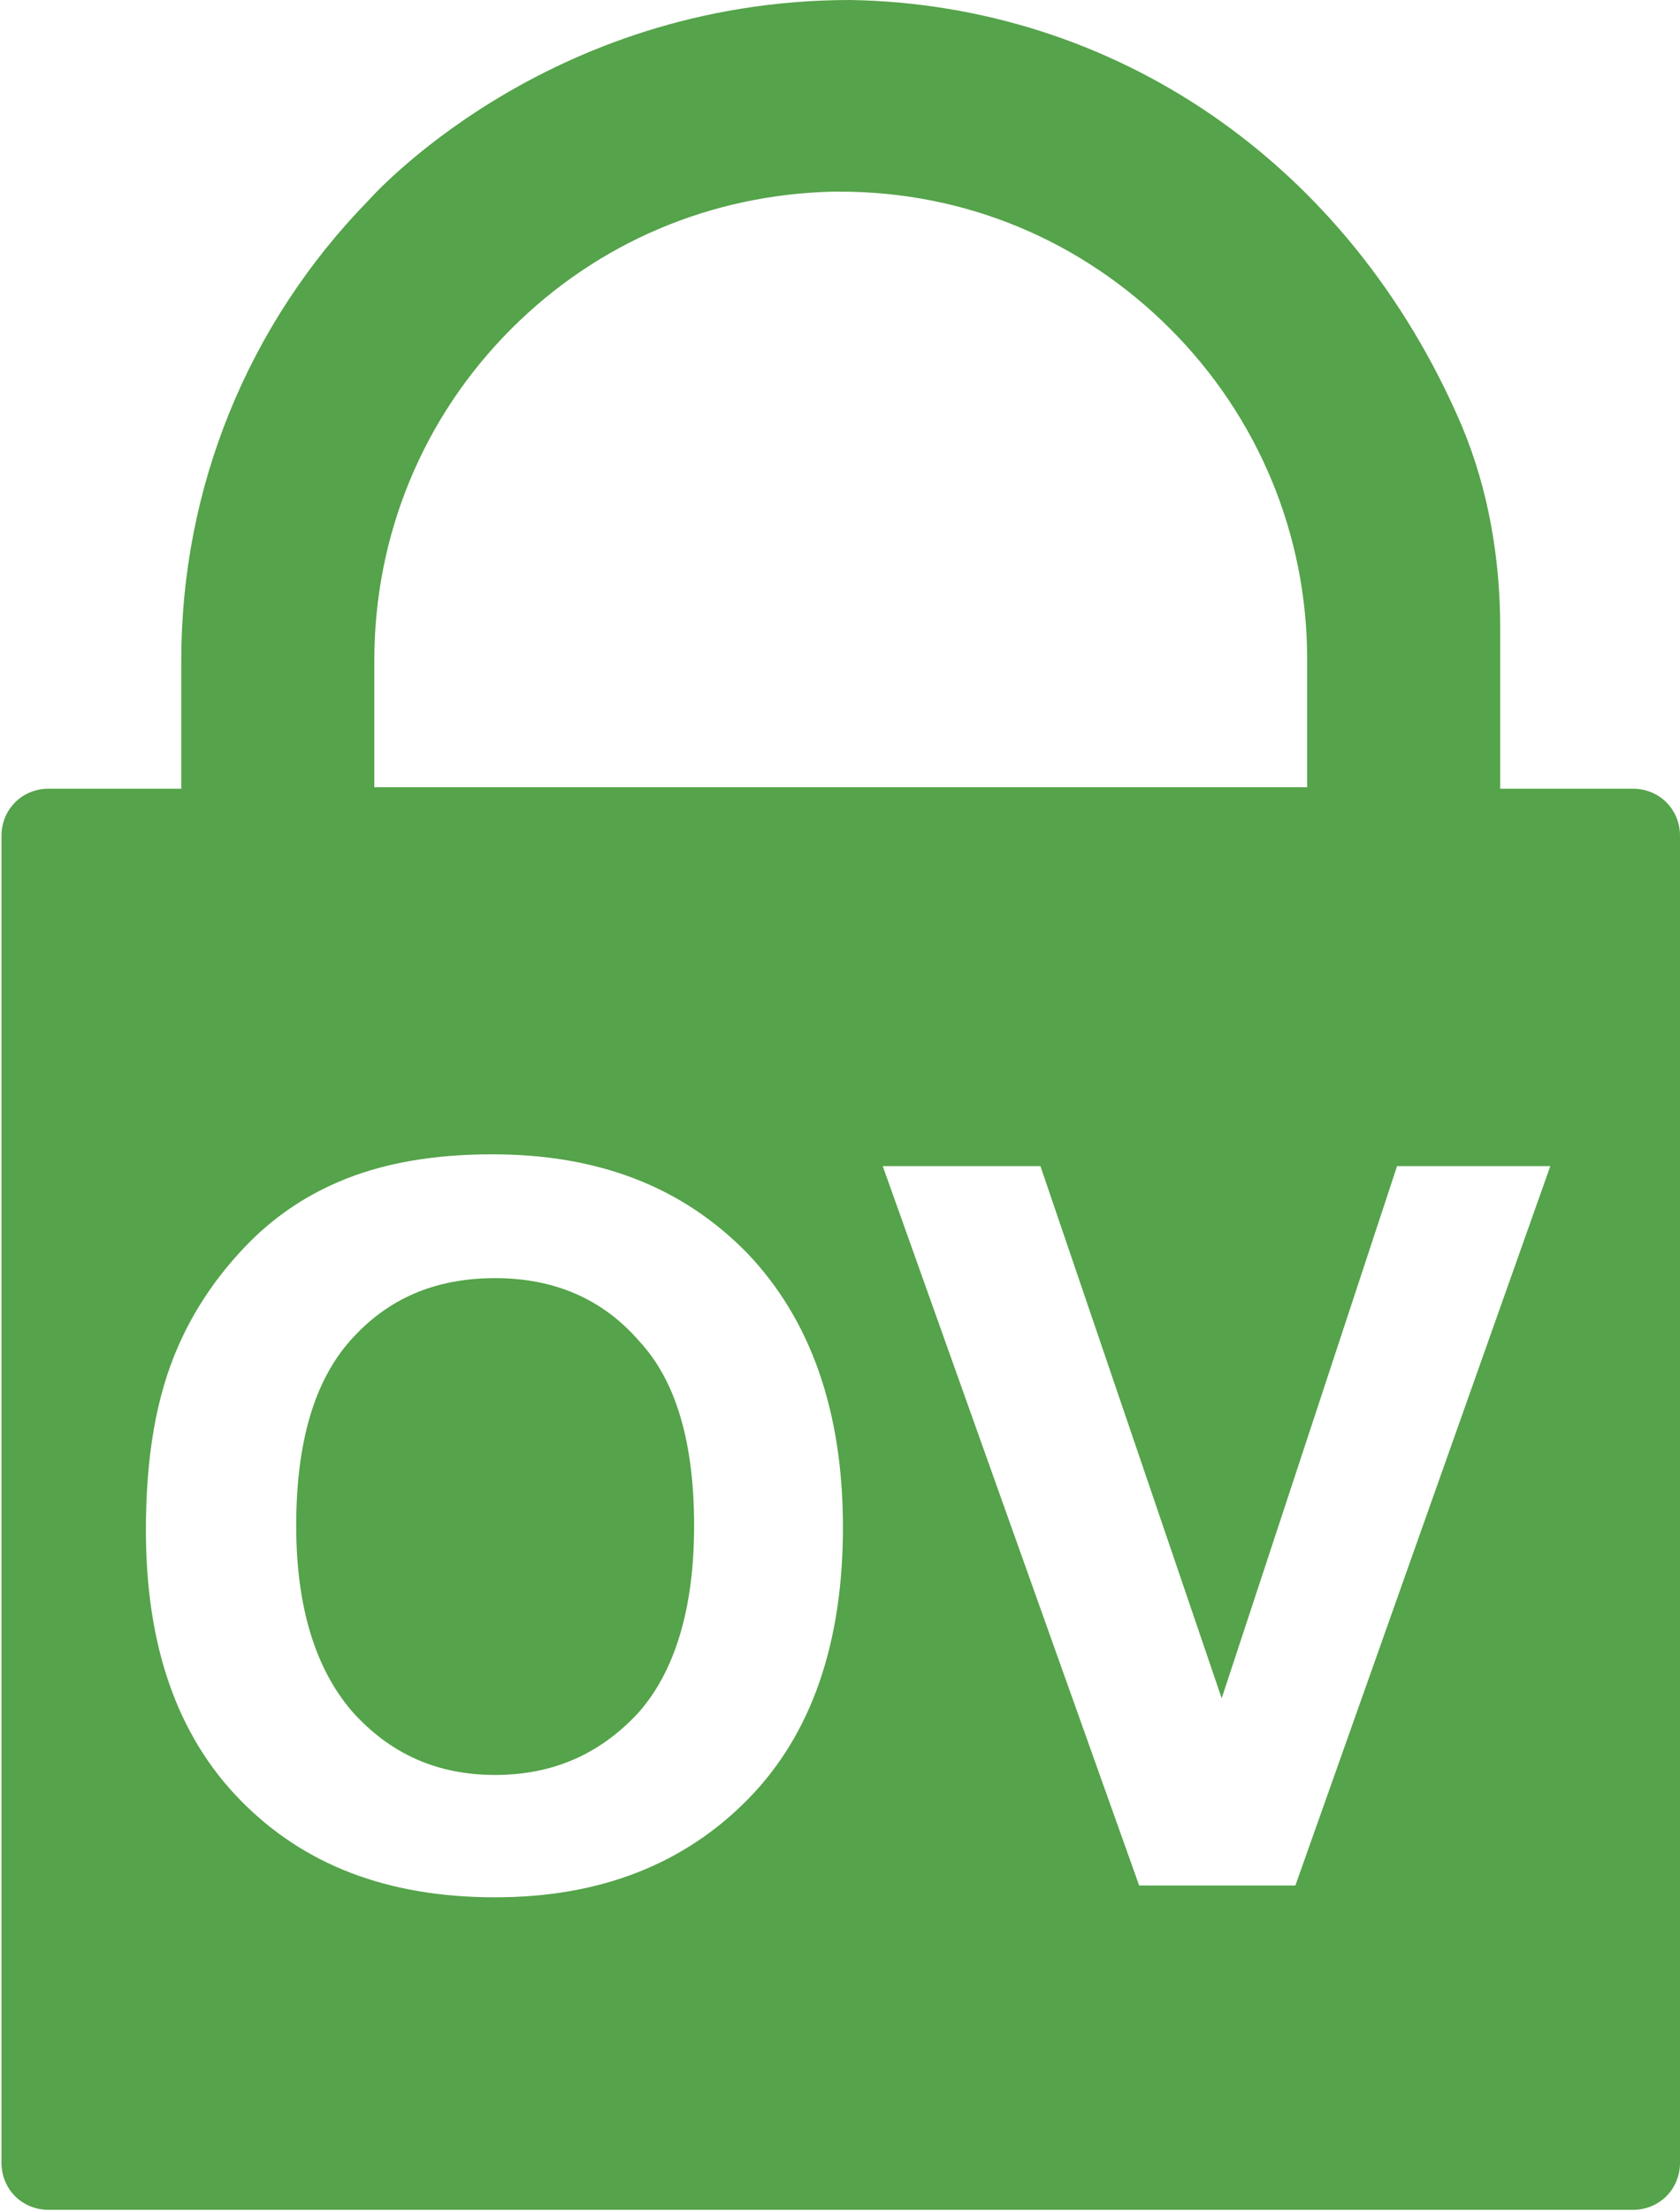
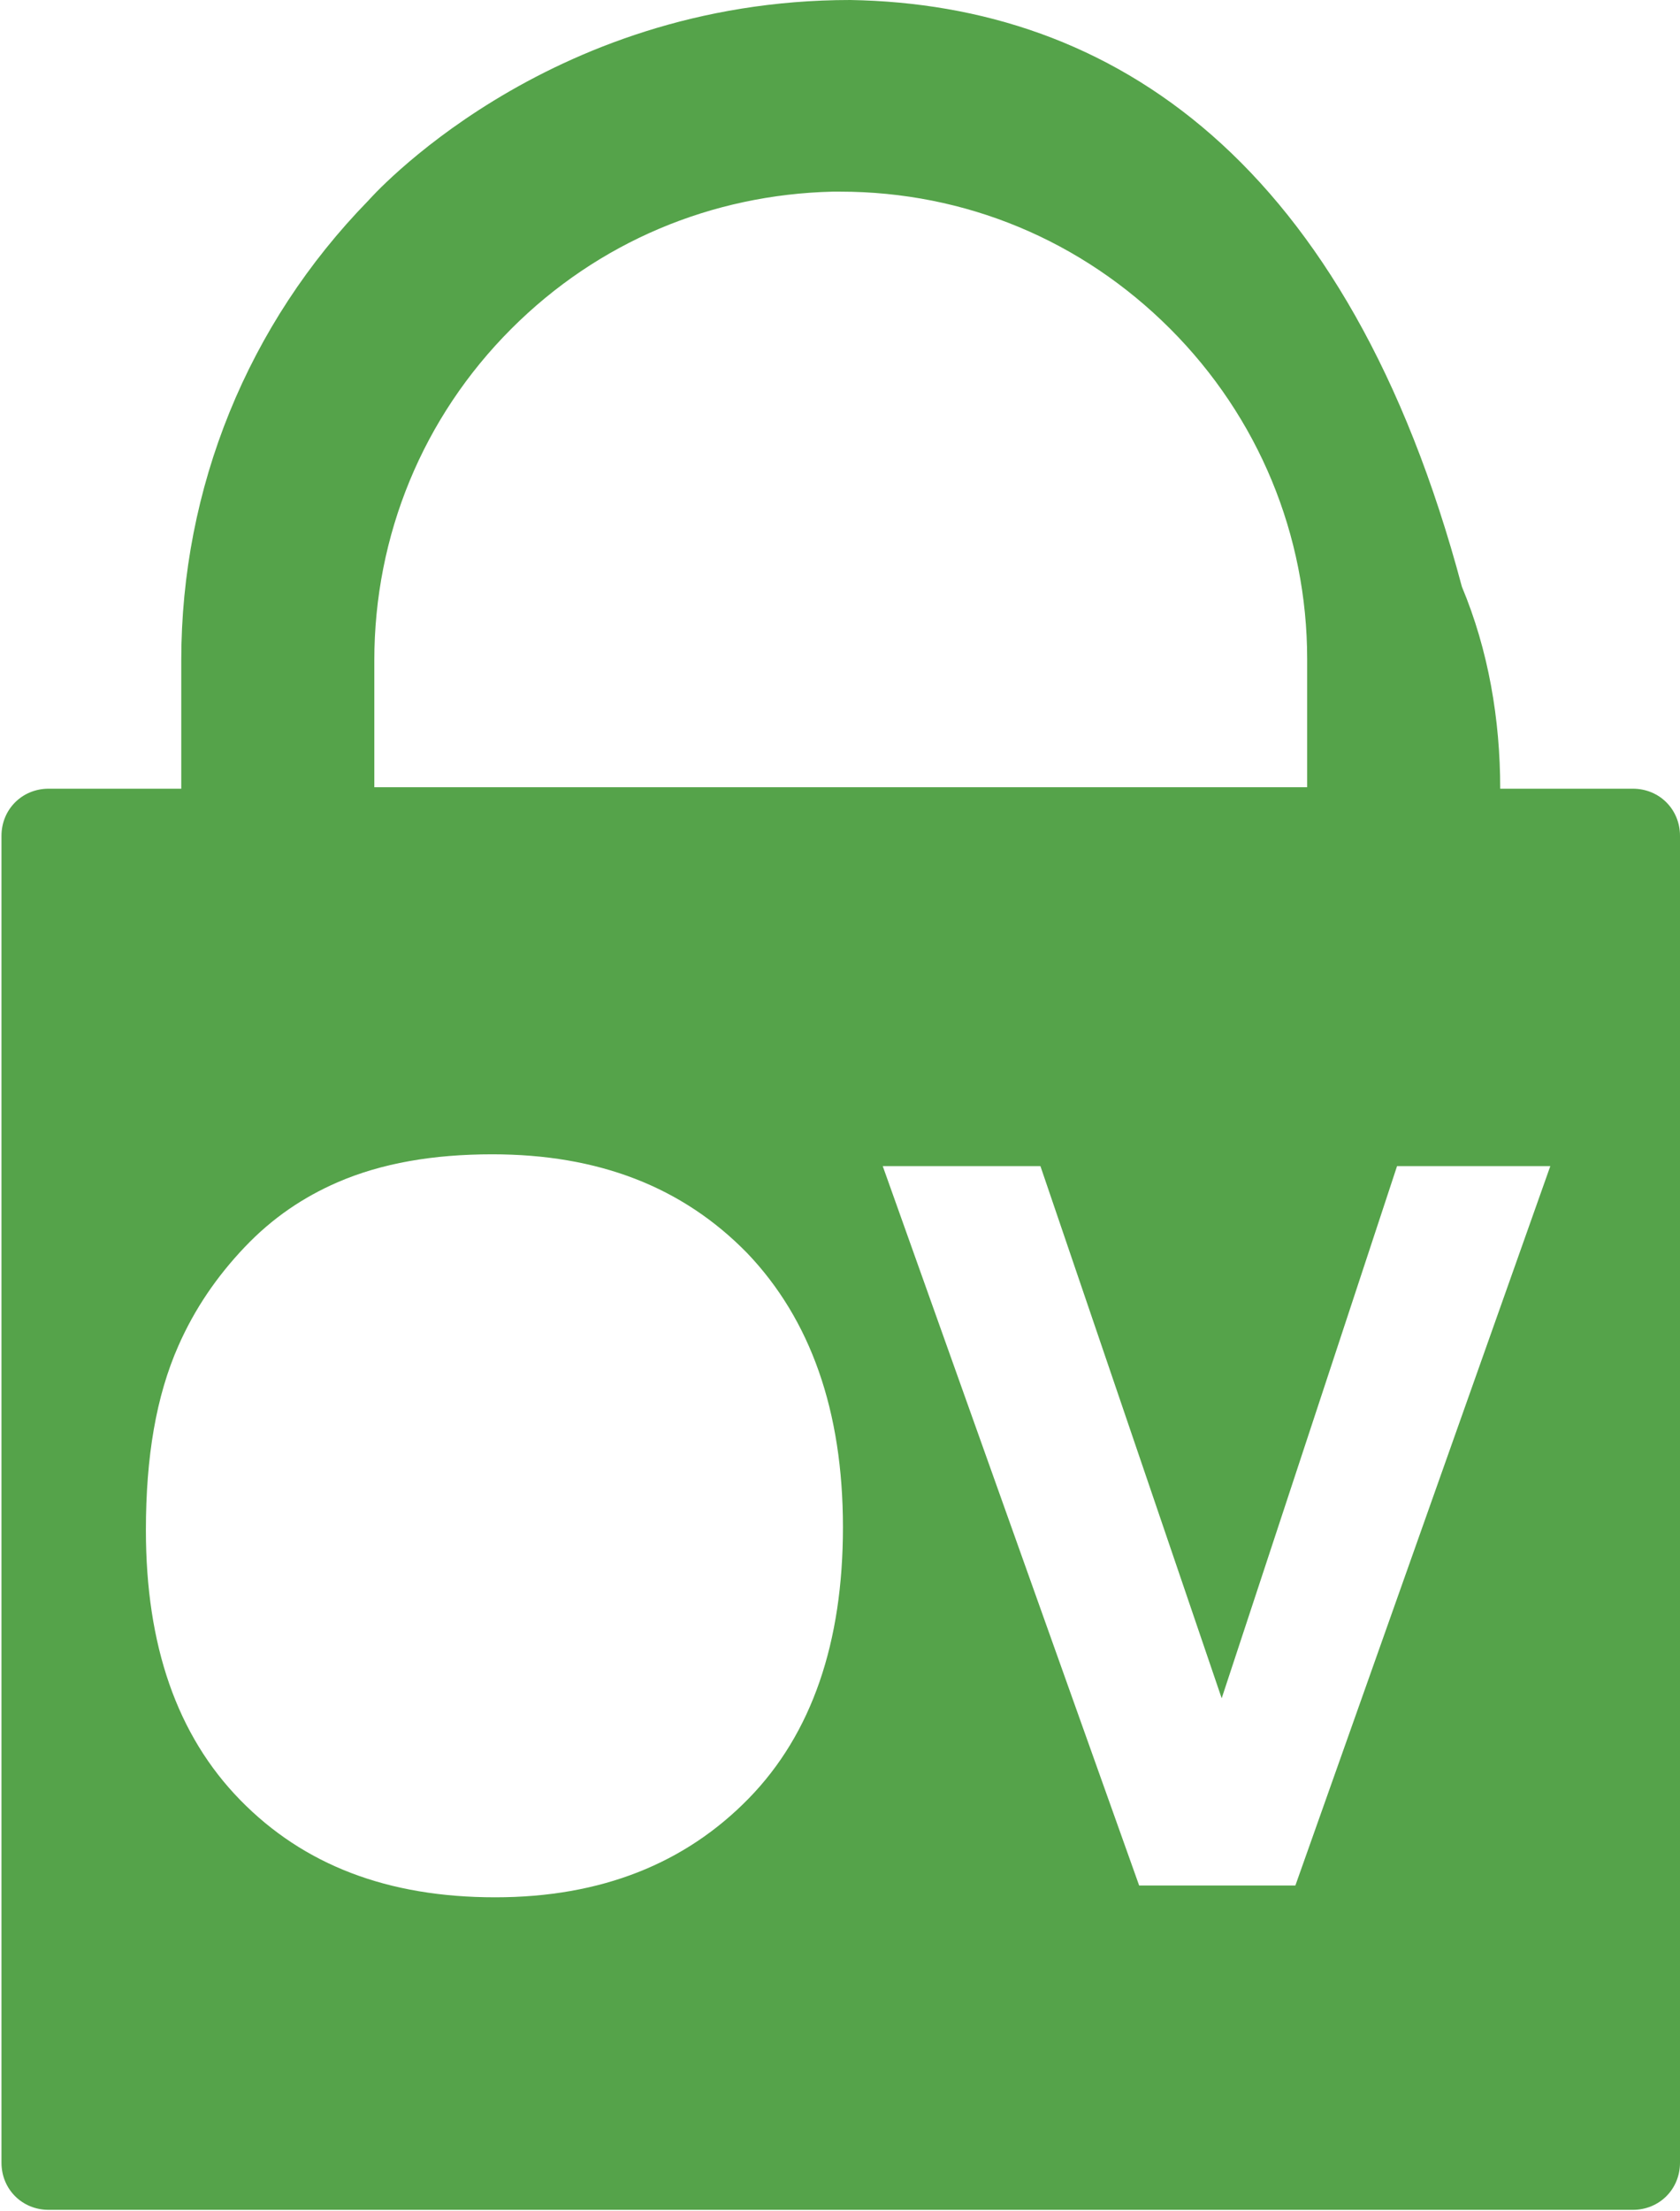
<svg xmlns="http://www.w3.org/2000/svg" version="1.1" id="Layer_1" x="0px" y="0px" width="114px" height="150px" viewBox="0 0 114 150" style="enable-background:new 0 0 114 150;" xml:space="preserve">
  <style type="text/css">
	.st0{fill:#55A34A;}
</style>
  <g>
-     <path class="st0" d="M33.6,86.7c-4.1,0-7.3,1.4-9.8,4.2c-2.5,2.8-3.7,7-3.7,12.6c0,5.5,1.3,9.7,3.8,12.6c2.6,2.9,5.8,4.3,9.7,4.3   c3.9,0,7.1-1.4,9.7-4.2c2.5-2.8,3.8-7.1,3.8-12.7c0-5.6-1.2-9.8-3.7-12.5C40.9,88.1,37.6,86.7,33.6,86.7z" />
-     <path class="st0" d="M110.8,53.5h-9V42.6c0-4.7-0.8-9.4-2.6-13.7C91.5,10.9,75.5,0.3,57.7,0C36.9,0,25,13.6,25,13.6   C16.8,22,12.3,33.1,12.3,44.8v8.7h-9c-1.8,0-3.2,1.4-3.2,3.2v90c0,1.8,1.4,3.2,3.2,3.2h107.5c1.8,0,3.2-1.4,3.2-3.2v-90   C114,54.9,112.6,53.5,110.8,53.5z M25.4,44.8c0-8.5,3.3-16.5,9.3-22.5c5.9-5.9,13.6-9.1,21.8-9.3c0.2,0,0.3,0,0.4,0H57   c8.5,0,16.4,3.3,22.4,9.3c6,6,9.3,14,9.3,22.4v8.7H25.4V44.8z M50.8,122c-4.3,4.4-10,6.7-17.2,6.7c-7.3,0-13-2.2-17.3-6.6   c-4.3-4.4-6.4-10.5-6.4-18.3c0-5,0.7-9.1,2.2-12.5c1.1-2.5,2.6-4.7,4.5-6.7c1.9-2,4-3.4,6.3-4.4c3-1.3,6.5-1.9,10.5-1.9   c7.2,0,12.9,2.2,17.3,6.7c4.3,4.5,6.5,10.7,6.5,18.6C57.2,111.4,55.1,117.6,50.8,122z M87.9,127.9H77.3L59.9,79.1h10.7l12.3,36.1   l11.9-36.1h10.4L87.9,127.9z" />
+     <path class="st0" d="M110.8,53.5h-9c0-4.7-0.8-9.4-2.6-13.7C91.5,10.9,75.5,0.3,57.7,0C36.9,0,25,13.6,25,13.6   C16.8,22,12.3,33.1,12.3,44.8v8.7h-9c-1.8,0-3.2,1.4-3.2,3.2v90c0,1.8,1.4,3.2,3.2,3.2h107.5c1.8,0,3.2-1.4,3.2-3.2v-90   C114,54.9,112.6,53.5,110.8,53.5z M25.4,44.8c0-8.5,3.3-16.5,9.3-22.5c5.9-5.9,13.6-9.1,21.8-9.3c0.2,0,0.3,0,0.4,0H57   c8.5,0,16.4,3.3,22.4,9.3c6,6,9.3,14,9.3,22.4v8.7H25.4V44.8z M50.8,122c-4.3,4.4-10,6.7-17.2,6.7c-7.3,0-13-2.2-17.3-6.6   c-4.3-4.4-6.4-10.5-6.4-18.3c0-5,0.7-9.1,2.2-12.5c1.1-2.5,2.6-4.7,4.5-6.7c1.9-2,4-3.4,6.3-4.4c3-1.3,6.5-1.9,10.5-1.9   c7.2,0,12.9,2.2,17.3,6.7c4.3,4.5,6.5,10.7,6.5,18.6C57.2,111.4,55.1,117.6,50.8,122z M87.9,127.9H77.3L59.9,79.1h10.7l12.3,36.1   l11.9-36.1h10.4L87.9,127.9z" />
  </g>
</svg>